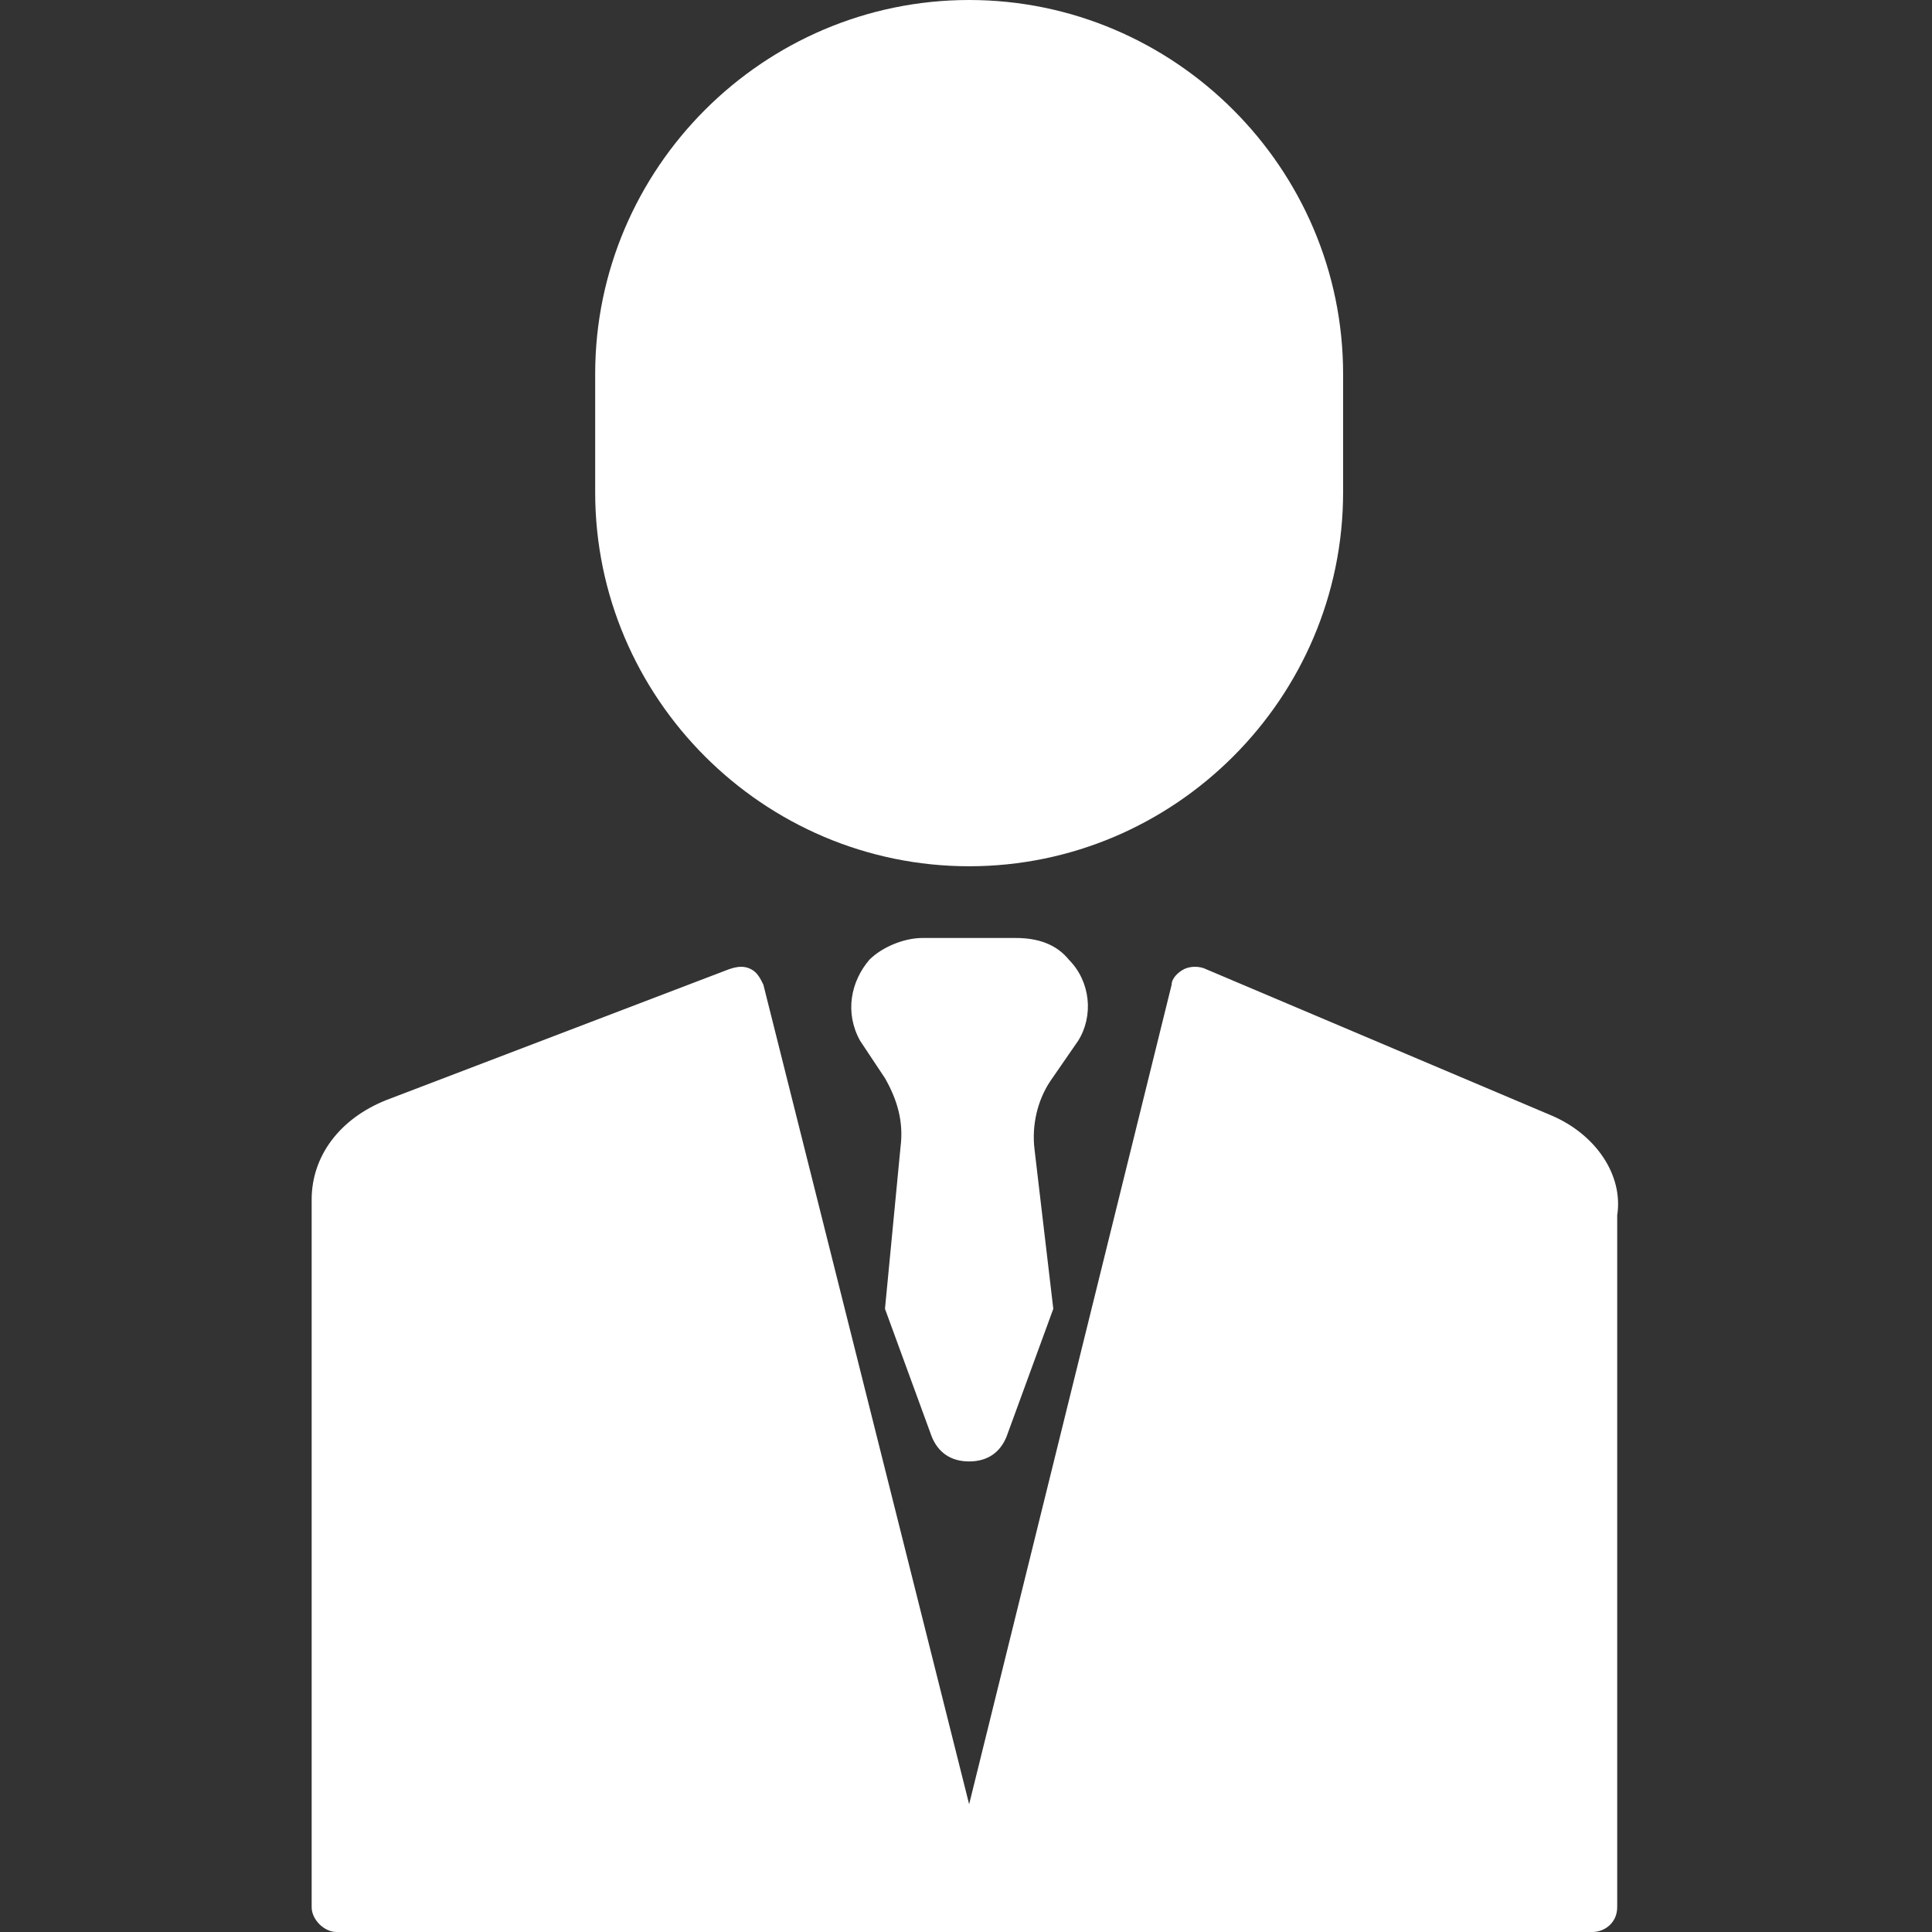
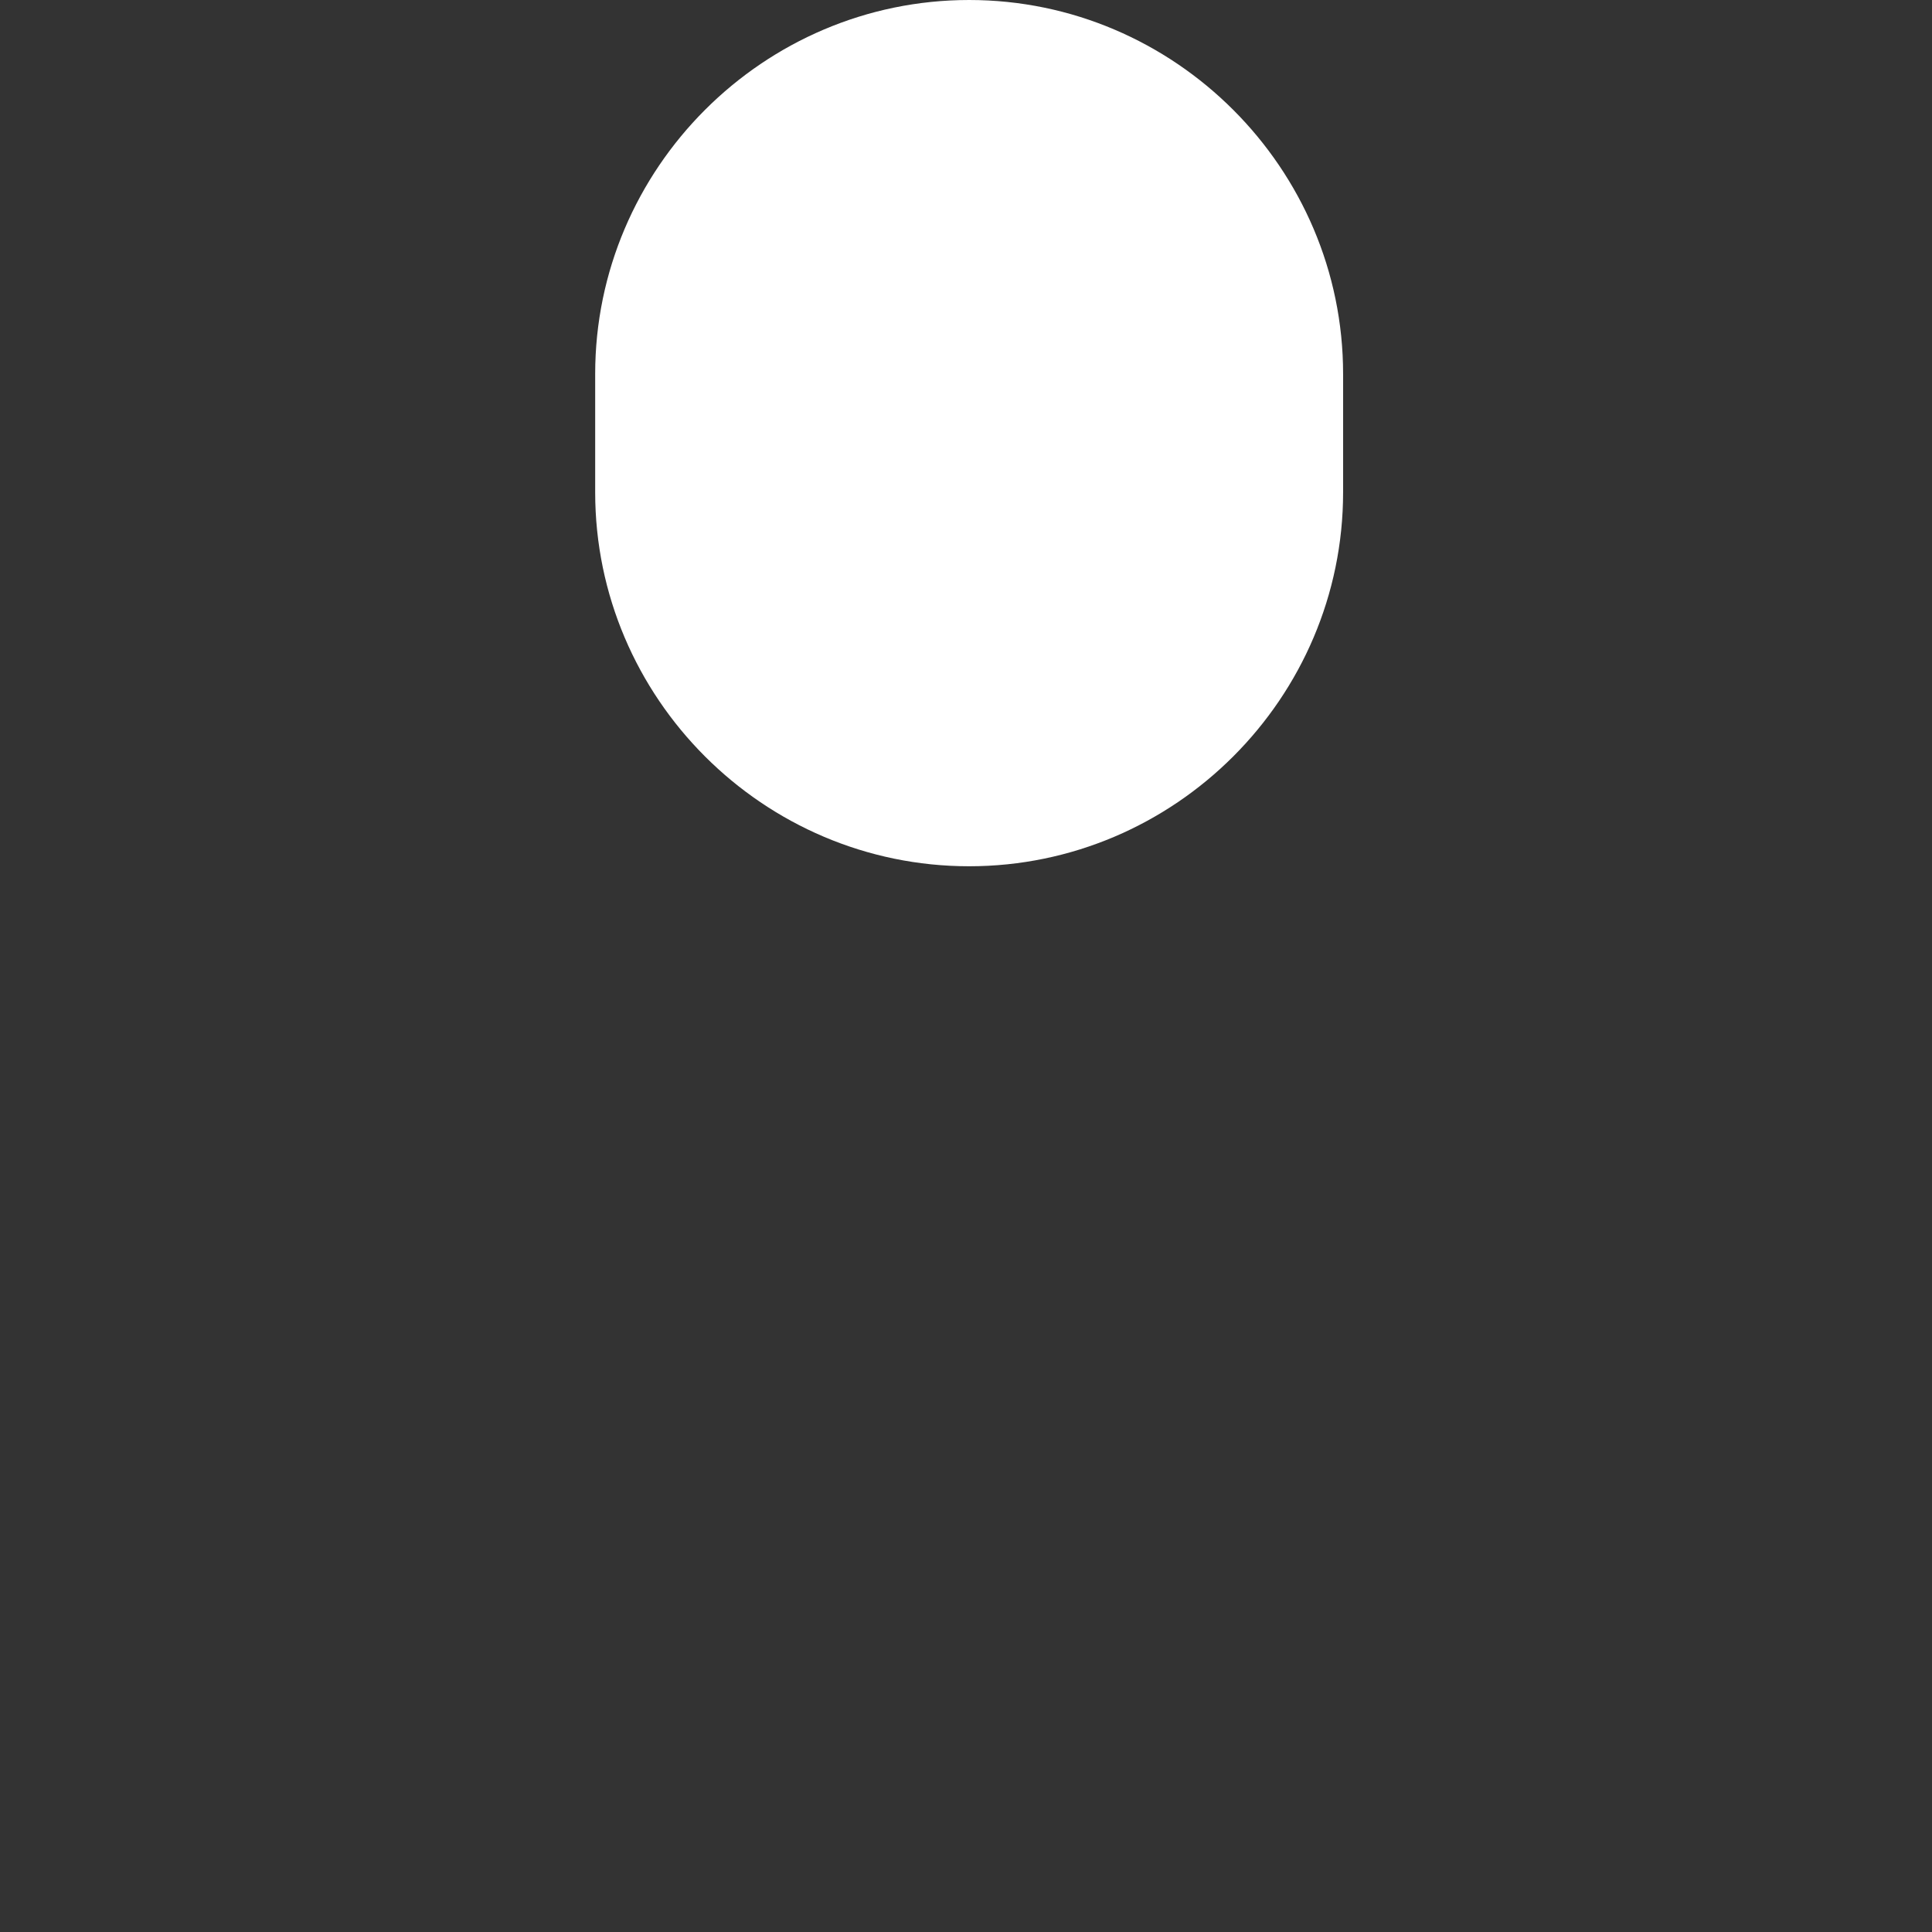
<svg xmlns="http://www.w3.org/2000/svg" width="16" height="16" viewBox="0 0 16 16" fill="none">
  <rect x="0" y="0" width="16" height="16" fill="#333333" stroke="none" />
  <g clip-path="url(#clip0_989_291)">
-     <path d="M12.851 9.239L9.987 8.026C9.935 8 9.858 8 9.806 8.026C9.755 8.052 9.703 8.103 9.703 8.155L8.026 14.942L6.322 8.155C6.297 8.103 6.271 8.052 6.219 8.026C6.168 8 6.116 8 6.039 8.026L3.2 9.11C2.813 9.264 2.581 9.574 2.581 9.935V15.794C2.581 15.897 2.684 16 2.787 16H7.923H8.052H13.187C13.29 16 13.393 15.923 13.393 15.794V10.065C13.445 9.729 13.213 9.394 12.851 9.239Z" fill="white" />
-     <path d="M8.929 8.619C9.058 8.413 9.032 8.129 8.852 7.948C8.748 7.819 8.594 7.768 8.413 7.768H7.639C7.484 7.768 7.303 7.845 7.2 7.948C7.045 8.129 6.994 8.387 7.123 8.619L7.329 8.929C7.432 9.11 7.484 9.29 7.458 9.497L7.329 10.839L7.716 11.897C7.768 12.026 7.871 12.103 8.026 12.103C8.181 12.103 8.284 12.026 8.336 11.897L8.723 10.839L8.568 9.523C8.542 9.316 8.594 9.11 8.697 8.955L8.929 8.619Z" fill="white" />
    <path d="M8.026 7.174C9.729 7.174 11.123 5.781 11.123 4.077V3.097C11.123 1.394 9.729 0 8.026 0C6.322 0 4.929 1.394 4.929 3.097V4.077C4.929 5.781 6.322 7.174 8.026 7.174Z" fill="white" />
  </g>
  <defs>
    <clipPath id="clip0_989_291">
      <rect width="16" height="16" fill="white" />
    </clipPath>
  </defs>
</svg>